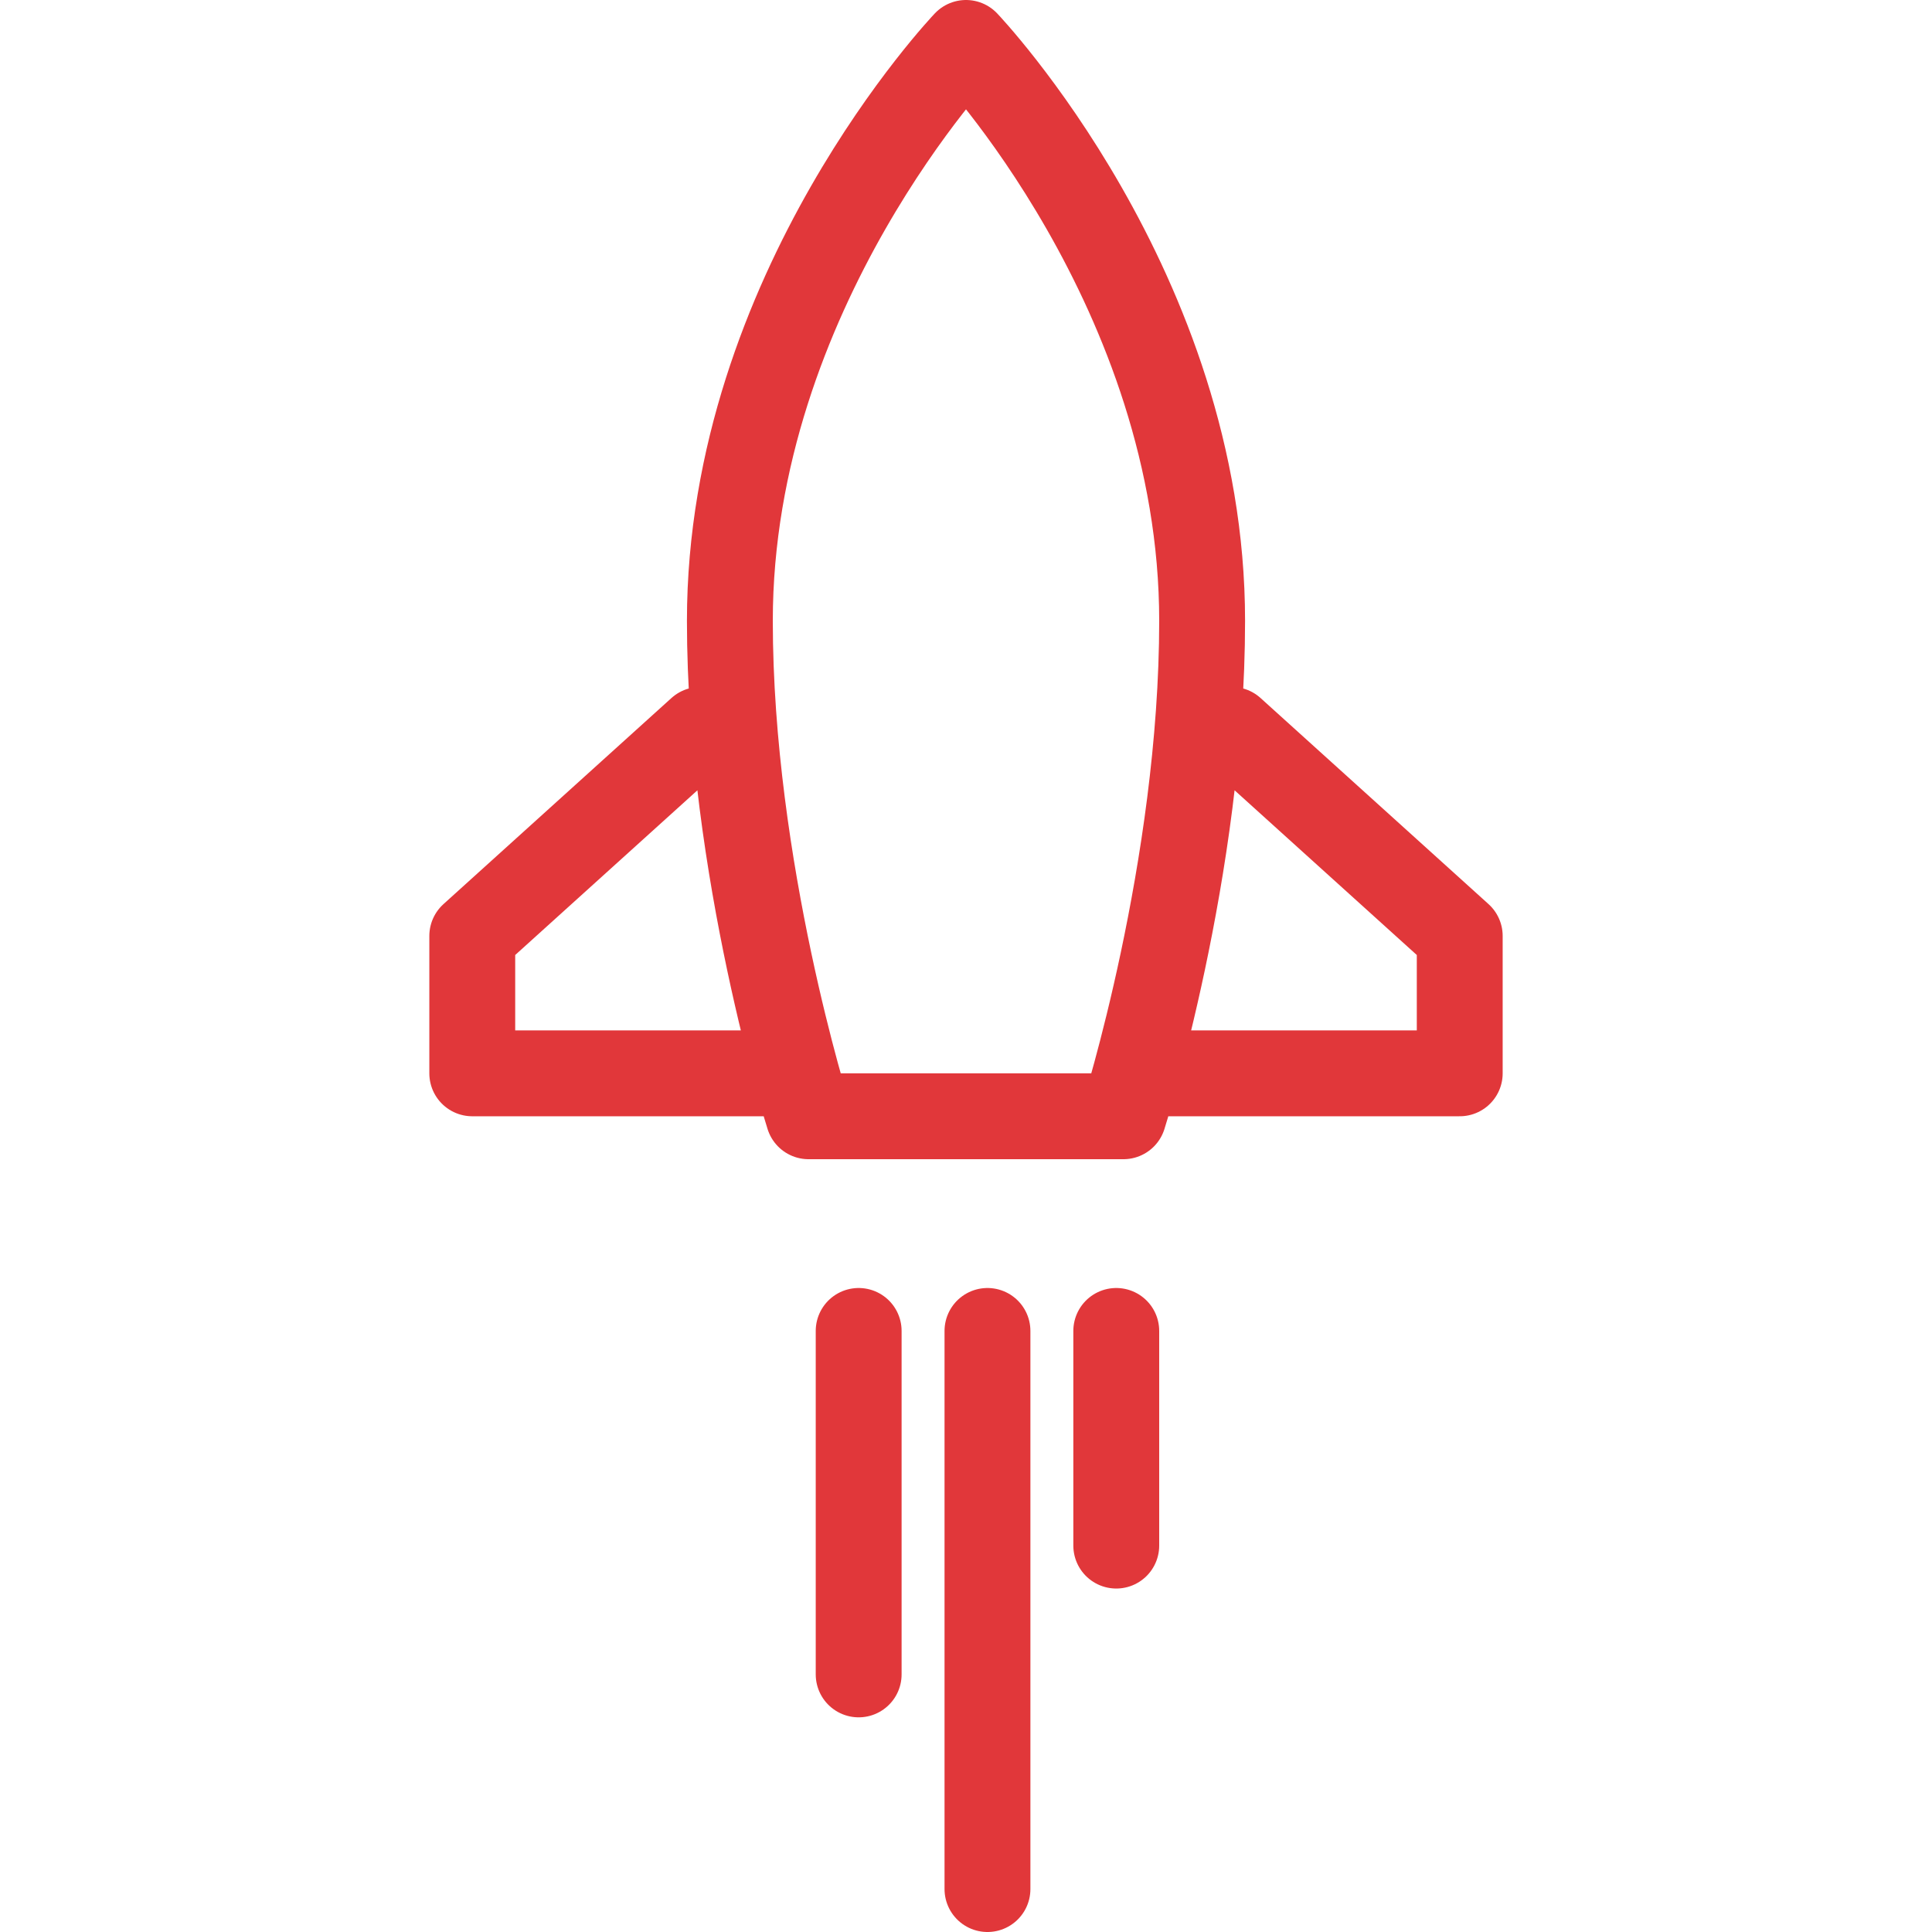
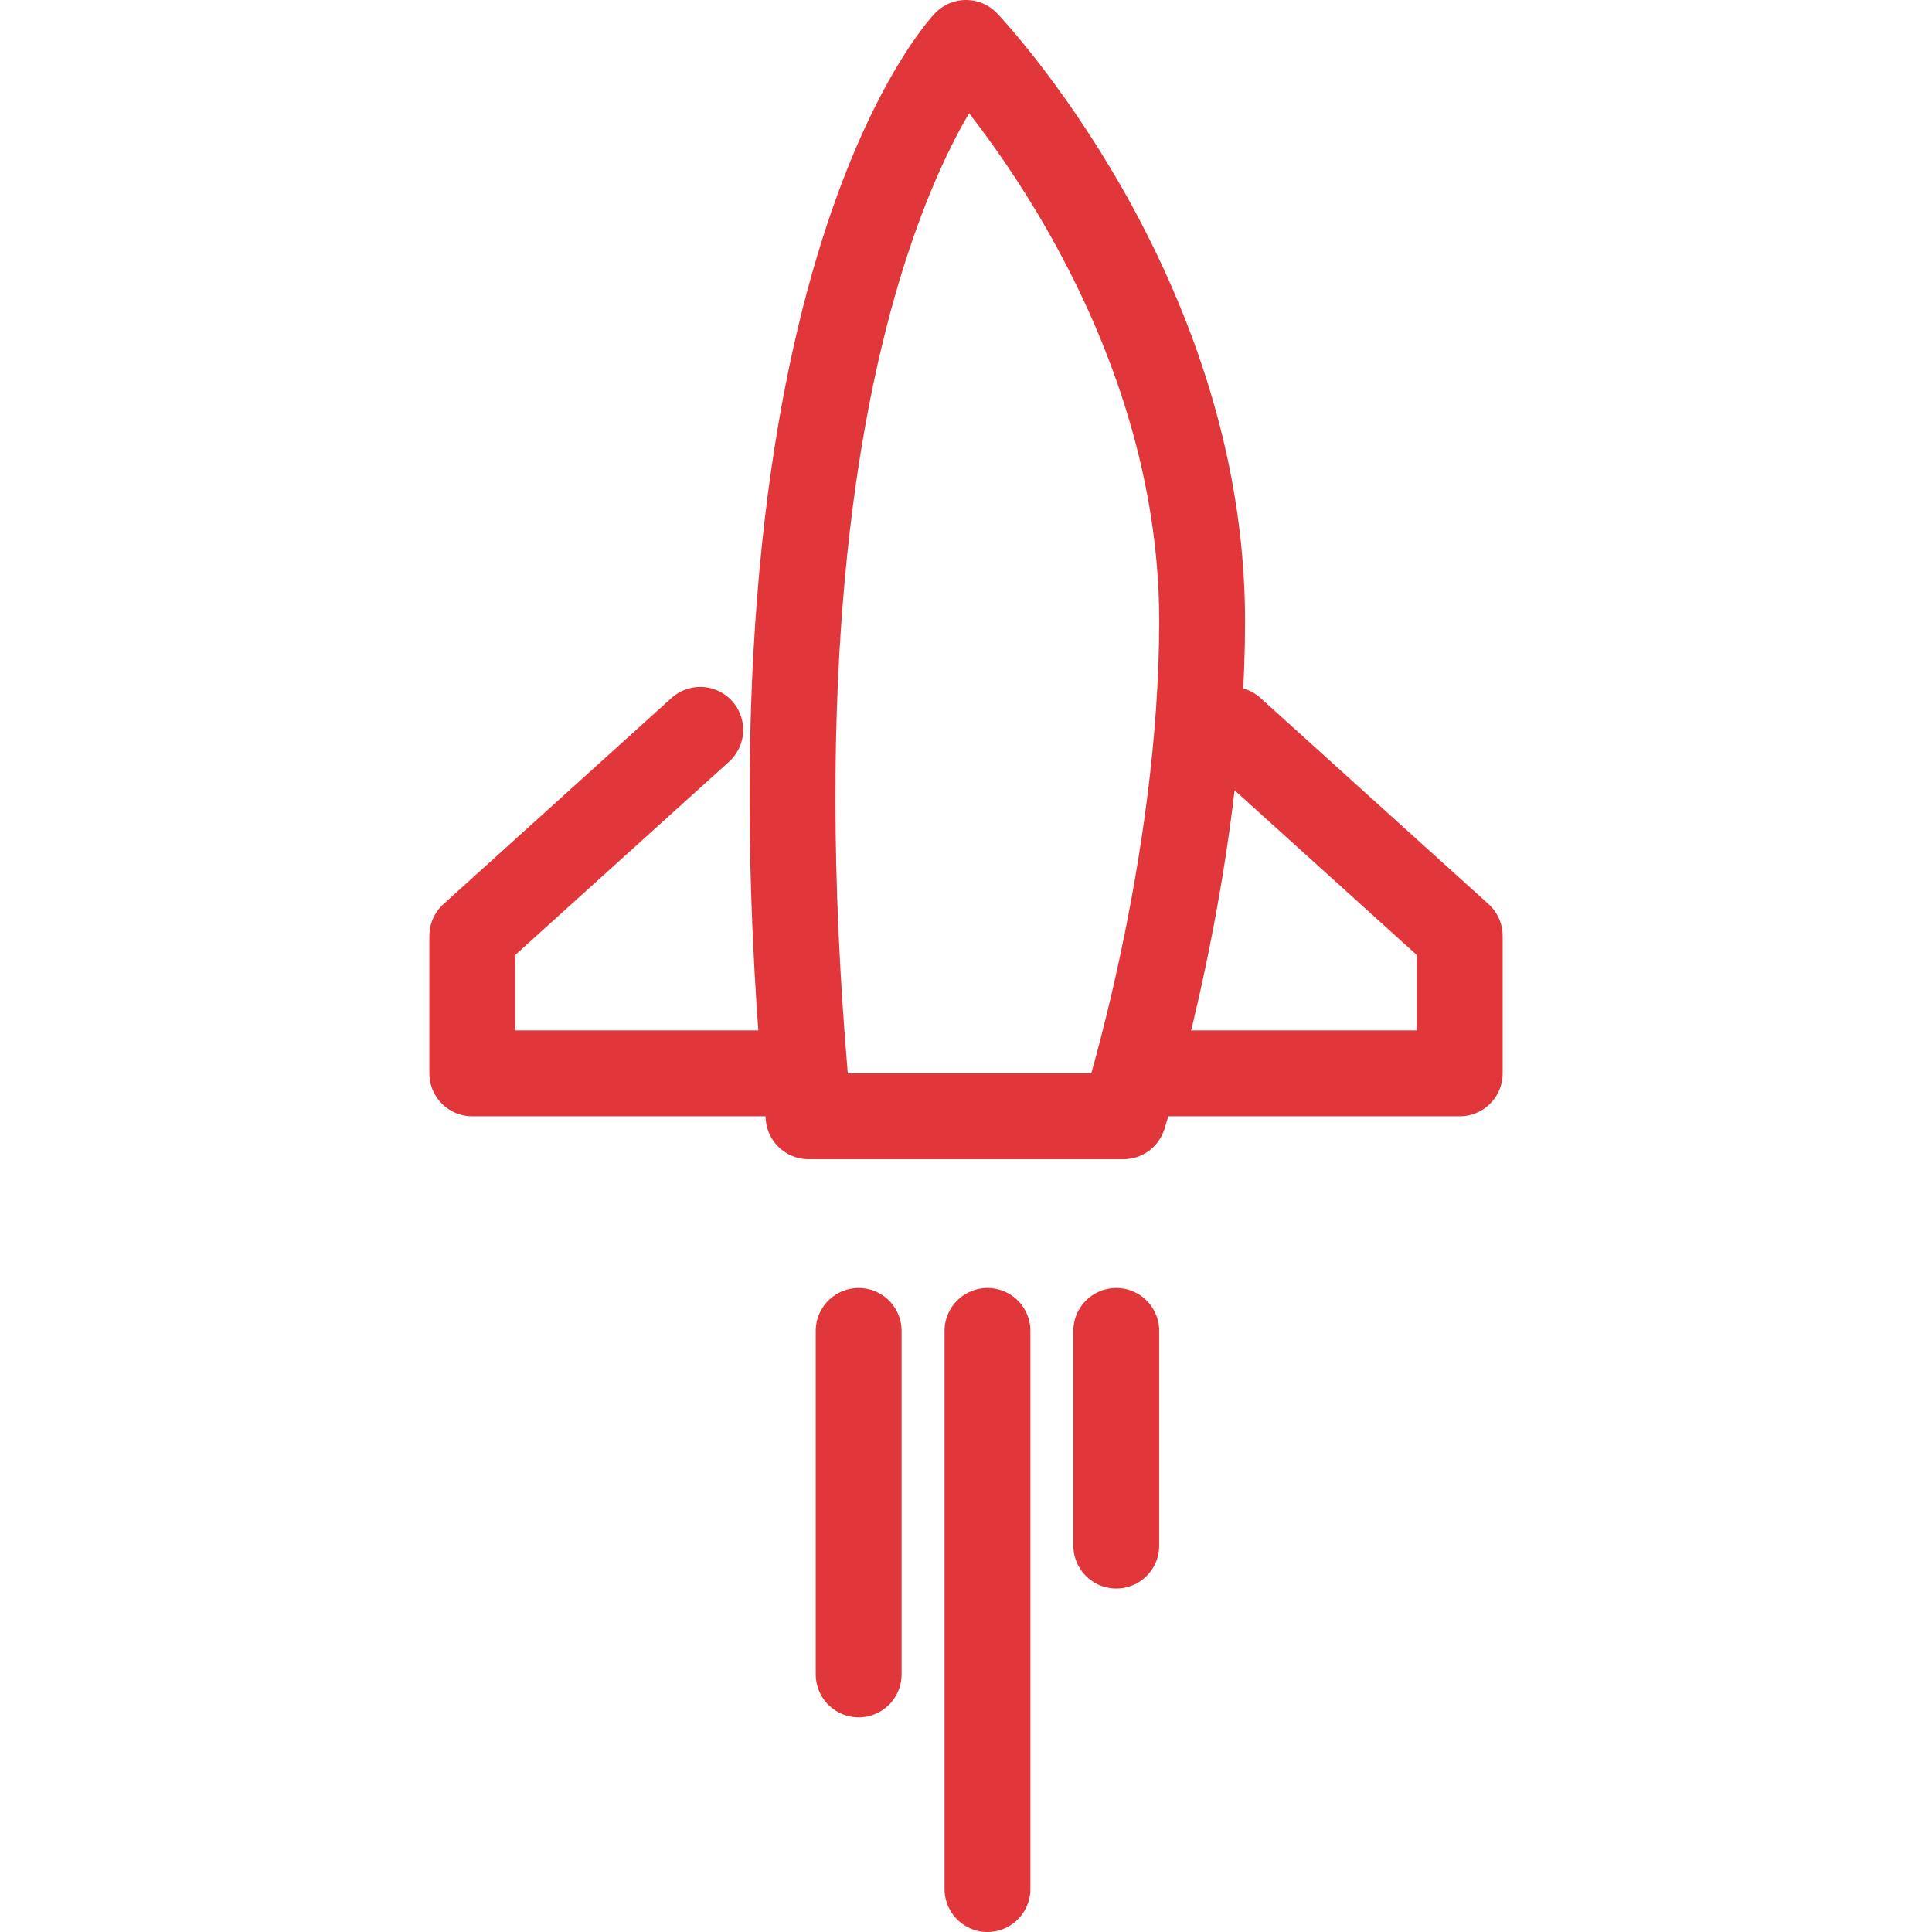
<svg xmlns="http://www.w3.org/2000/svg" width="38" height="38" viewBox="0 0 25 45">
-   <path d="M16.167 26H8.833S7 20.23 7 14.462C7 6.77 12.5 1 12.5 1S18 6.769 18 14.46C18 20.23 16.167 26 16.167 26zM16 31v5m-3-5v13m-3-13v8M8 25H1v-3.2L6.31 17M17 25h7v-3.2L18.69 17" fill="none" stroke="#E1373A" stroke-linecap="round" stroke-linejoin="round" stroke-width="2" />
+   <path d="M16.167 26H8.833C7 6.77 12.5 1 12.5 1S18 6.769 18 14.46C18 20.23 16.167 26 16.167 26zM16 31v5m-3-5v13m-3-13v8M8 25H1v-3.2L6.31 17M17 25h7v-3.2L18.69 17" fill="none" stroke="#E1373A" stroke-linecap="round" stroke-linejoin="round" stroke-width="2" />
</svg>